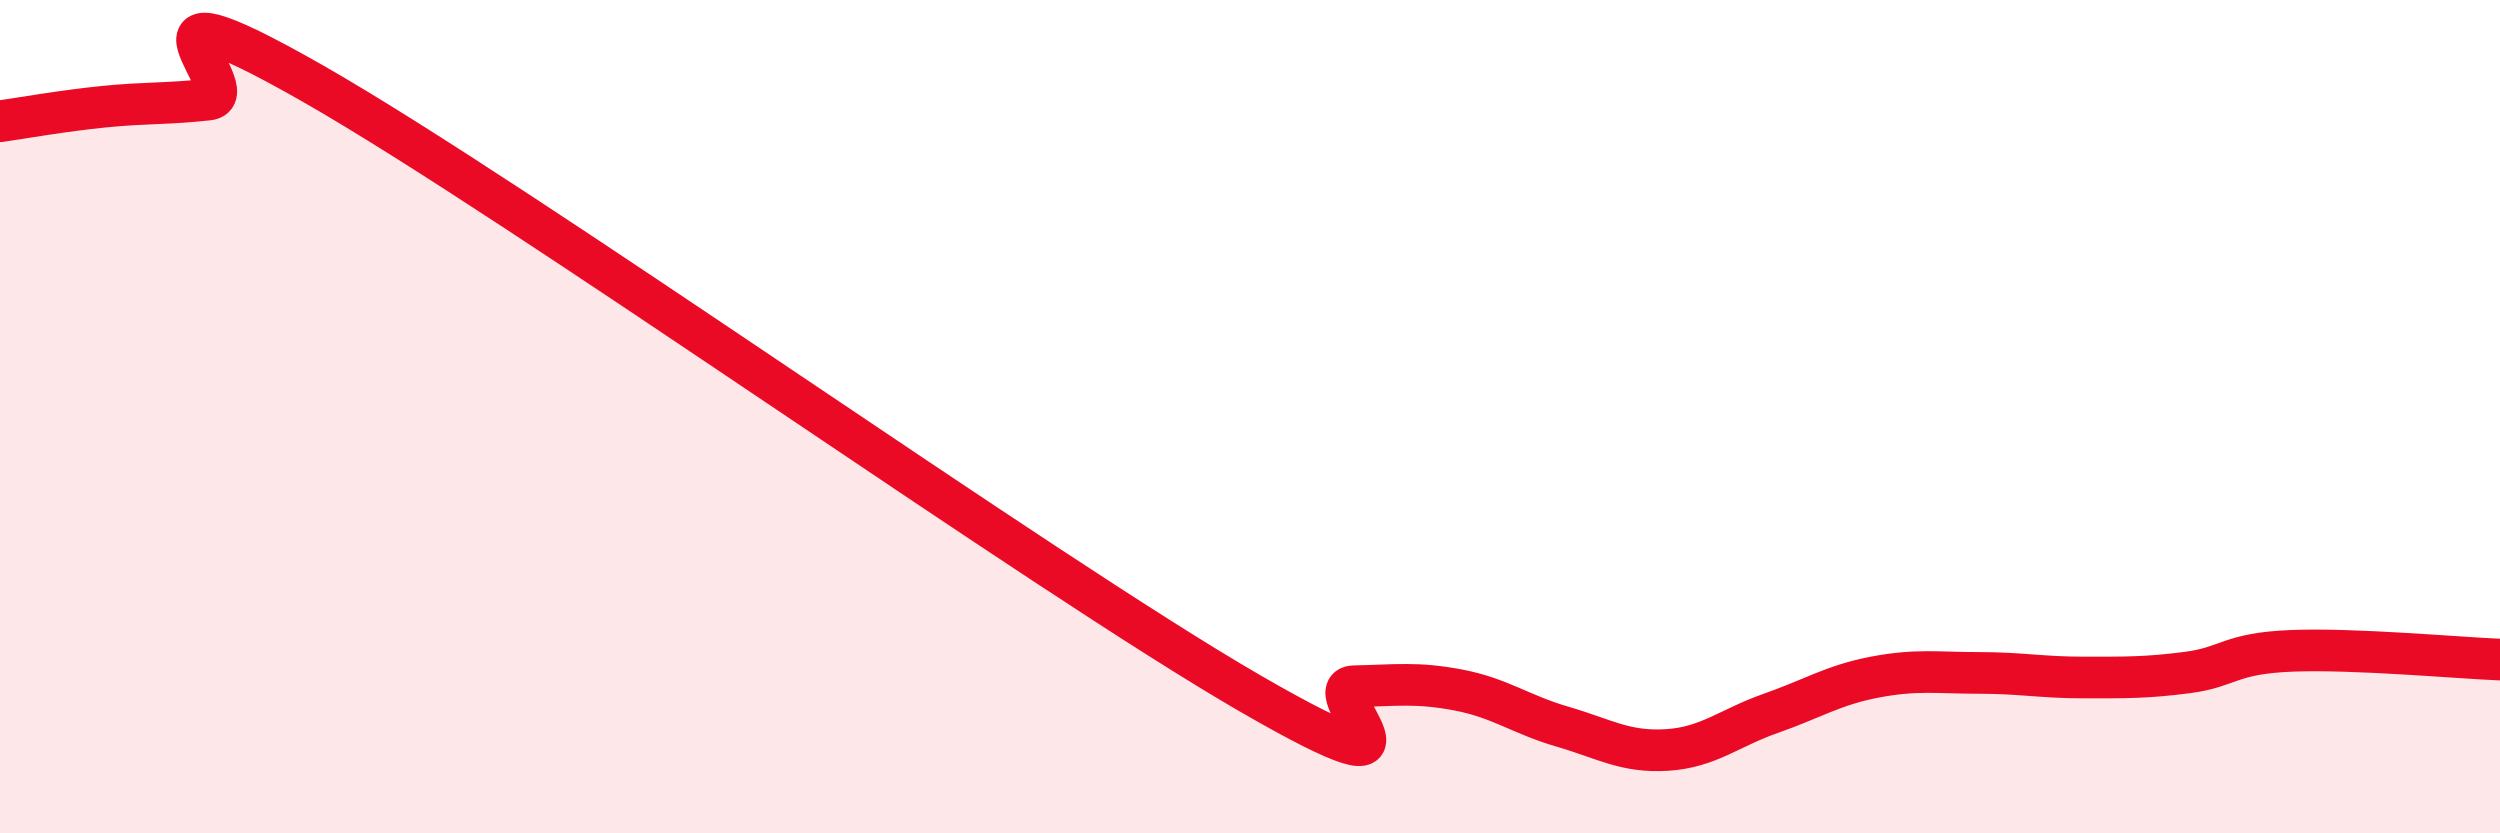
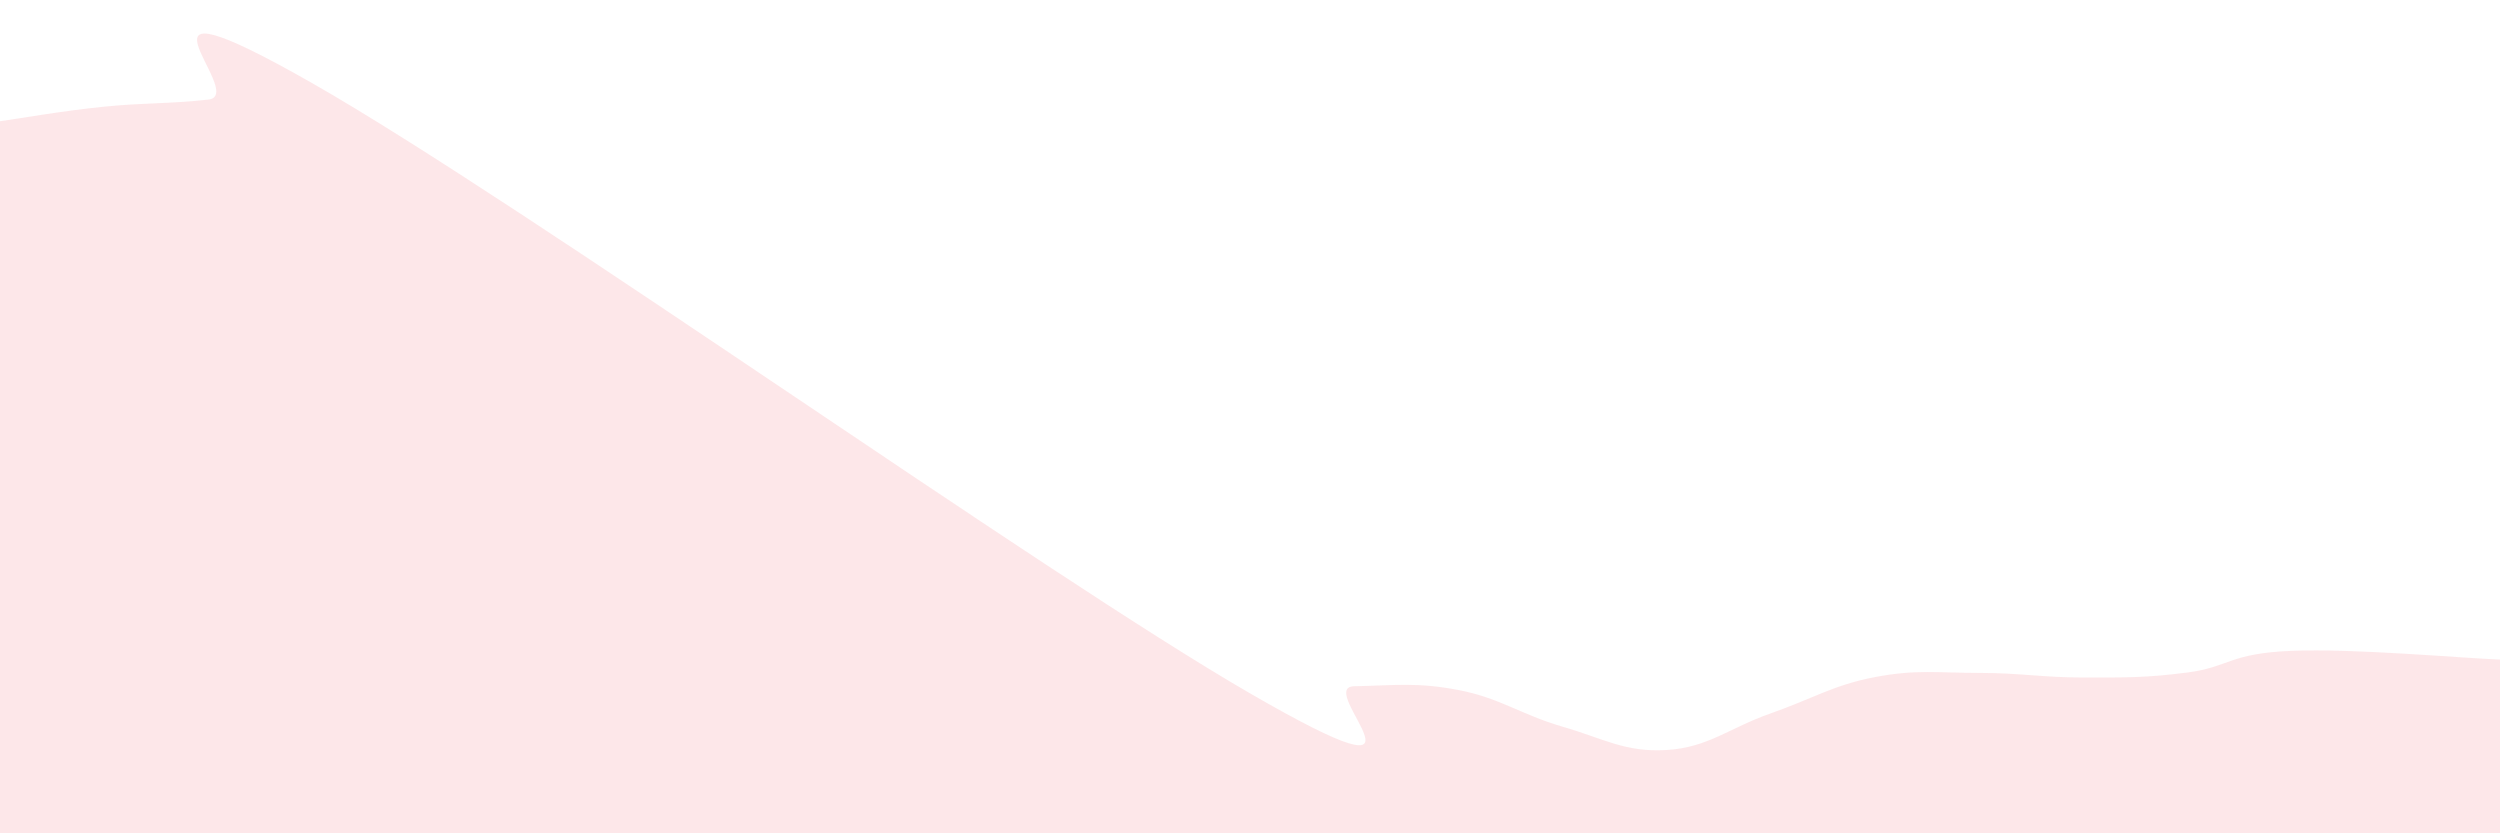
<svg xmlns="http://www.w3.org/2000/svg" width="60" height="20" viewBox="0 0 60 20">
  <path d="M 0,2.91 C 0.5,2.84 1.5,2.66 2.5,2.56 C 3.5,2.46 4,2.5 5,2.39 C 6,2.28 2.5,-0.85 7.5,2 C 12.5,4.85 25,13.75 30,16.64 C 35,19.53 31.5,16.49 32.5,16.47 C 33.5,16.45 34,16.37 35,16.56 C 36,16.75 36.5,17.15 37.5,17.44 C 38.5,17.73 39,18.06 40,18 C 41,17.94 41.5,17.47 42.5,17.12 C 43.5,16.77 44,16.44 45,16.25 C 46,16.06 46.5,16.15 47.5,16.15 C 48.5,16.15 49,16.26 50,16.26 C 51,16.26 51.5,16.27 52.5,16.14 C 53.5,16.01 53.5,15.68 55,15.62 C 56.5,15.56 59,15.79 60,15.83L60 20L0 20Z" fill="#EB0A25" opacity="0.1" stroke-linecap="round" stroke-linejoin="round" />
-   <path d="M 0,2.91 C 0.5,2.84 1.5,2.66 2.5,2.56 C 3.5,2.46 4,2.5 5,2.39 C 6,2.28 2.5,-0.85 7.5,2 C 12.5,4.85 25,13.75 30,16.64 C 35,19.53 31.5,16.49 32.5,16.47 C 33.5,16.45 34,16.37 35,16.56 C 36,16.75 36.5,17.15 37.5,17.44 C 38.5,17.73 39,18.06 40,18 C 41,17.94 41.5,17.47 42.5,17.12 C 43.5,16.77 44,16.44 45,16.25 C 46,16.06 46.5,16.15 47.5,16.15 C 48.5,16.15 49,16.26 50,16.26 C 51,16.26 51.5,16.27 52.5,16.14 C 53.5,16.01 53.5,15.68 55,15.62 C 56.5,15.56 59,15.79 60,15.83" stroke="#EB0A25" stroke-width="1" fill="none" stroke-linecap="round" stroke-linejoin="round" />
</svg>